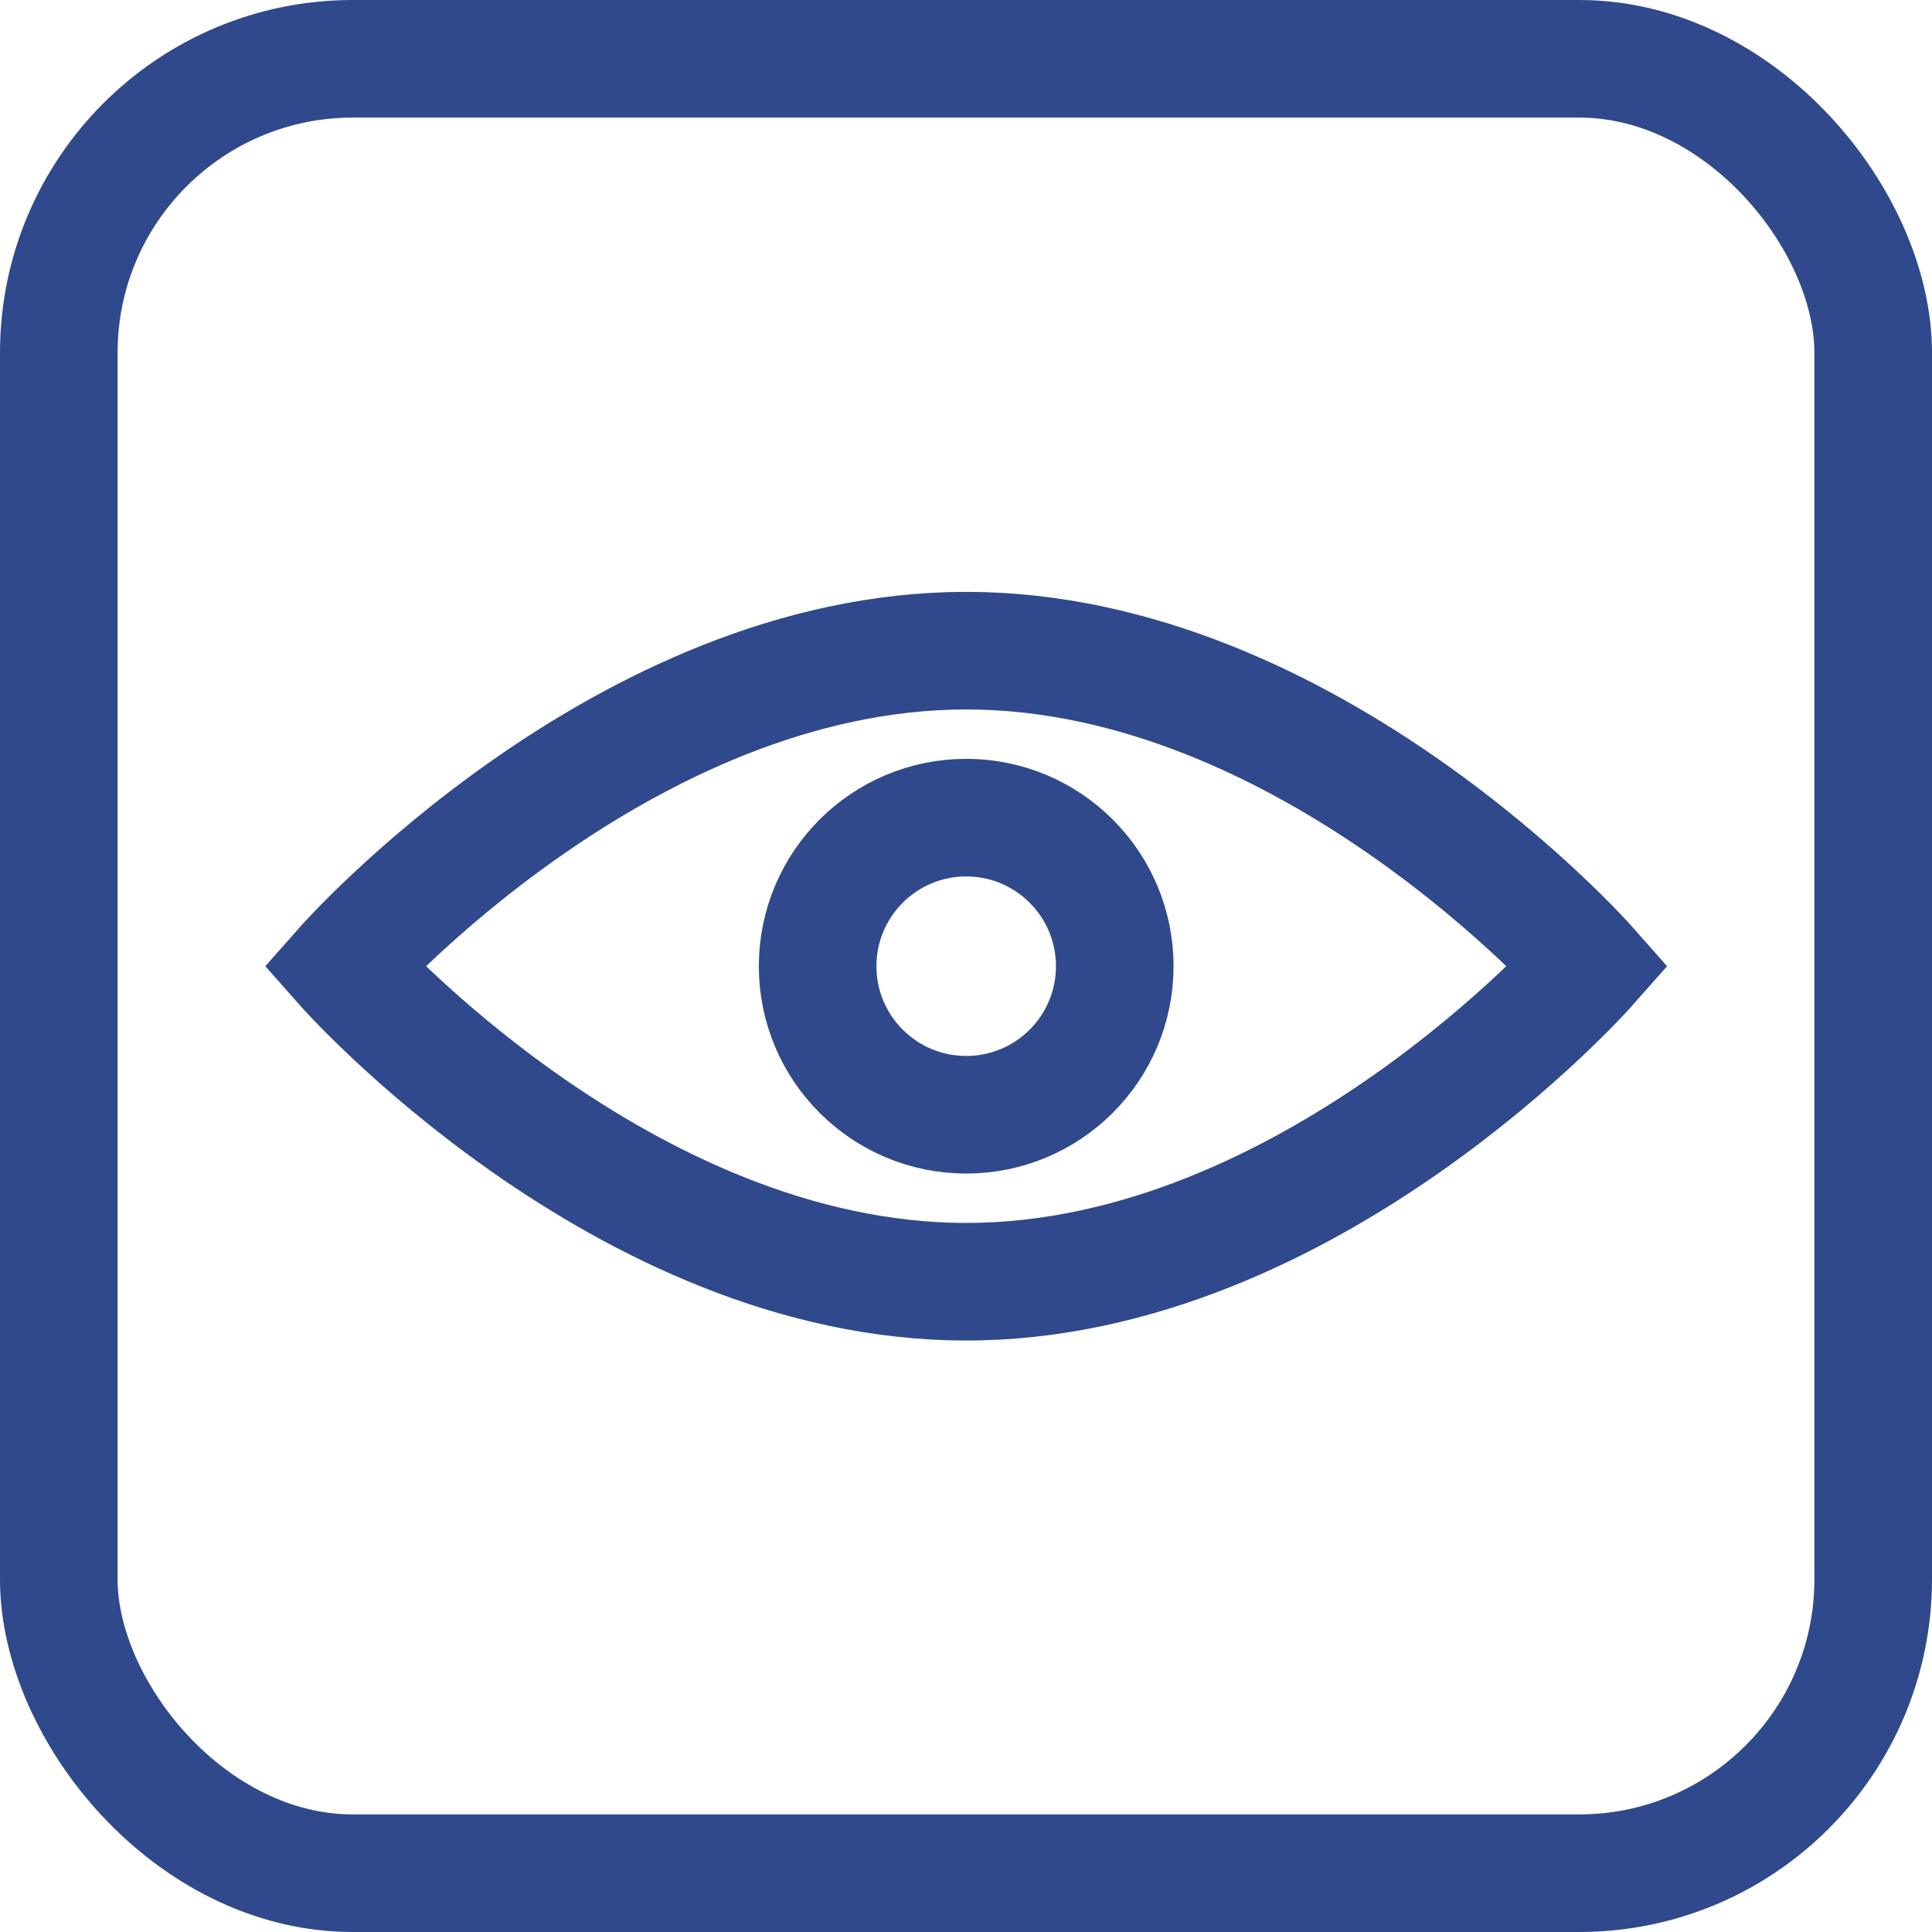
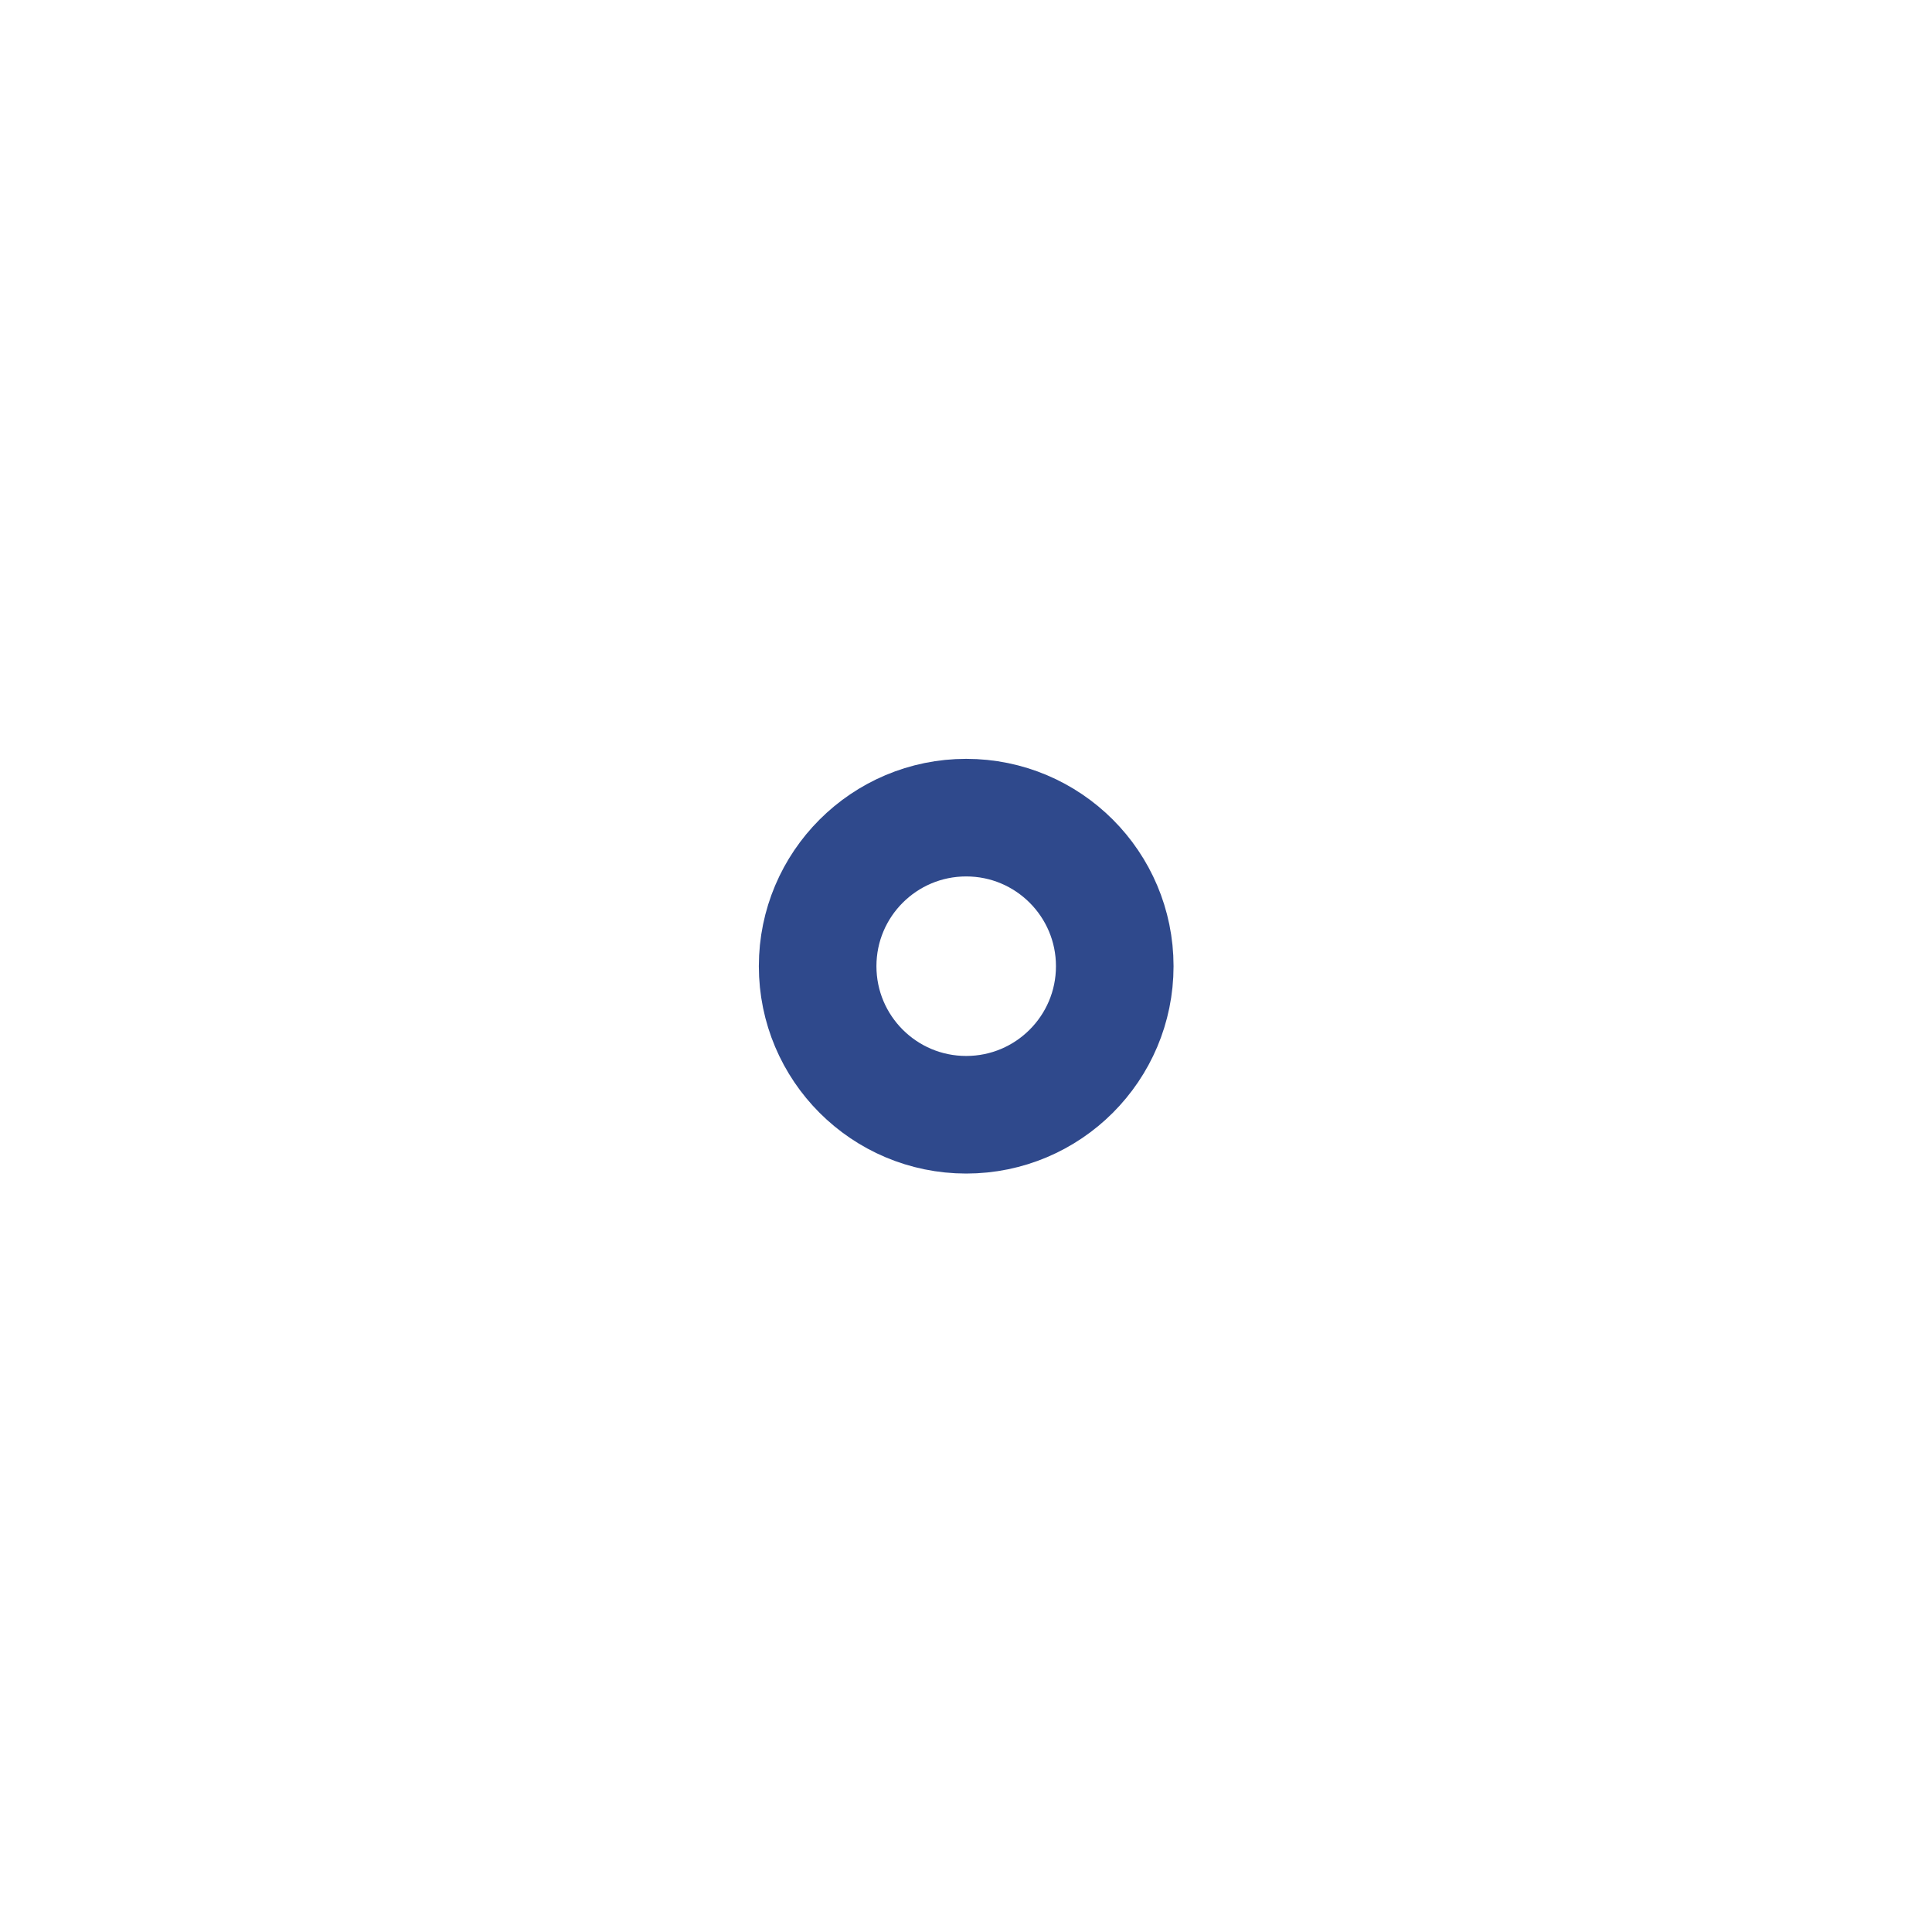
<svg xmlns="http://www.w3.org/2000/svg" id="Ebene_2" viewBox="0 0 49.29 49.29">
  <defs>
    <style>.cls-1{fill:none;stroke:#2f498c;stroke-linecap:round;stroke-miterlimit:10;stroke-width:3px;}</style>
  </defs>
  <g id="Ebene_1-2">
-     <rect class="cls-1" x="1.5" y="1.5" width="46.29" height="46.29" rx="7.5" ry="7.5" />
-     <path class="cls-1" d="m40.53,24.65s-7.11,8.05-15.88,8.05-15.88-8.05-15.88-8.05c0,0,7.11-8.05,15.88-8.05s15.88,8.05,15.88,8.05Z" />
    <circle class="cls-1" cx="24.65" cy="24.65" r="3.79" />
  </g>
</svg>